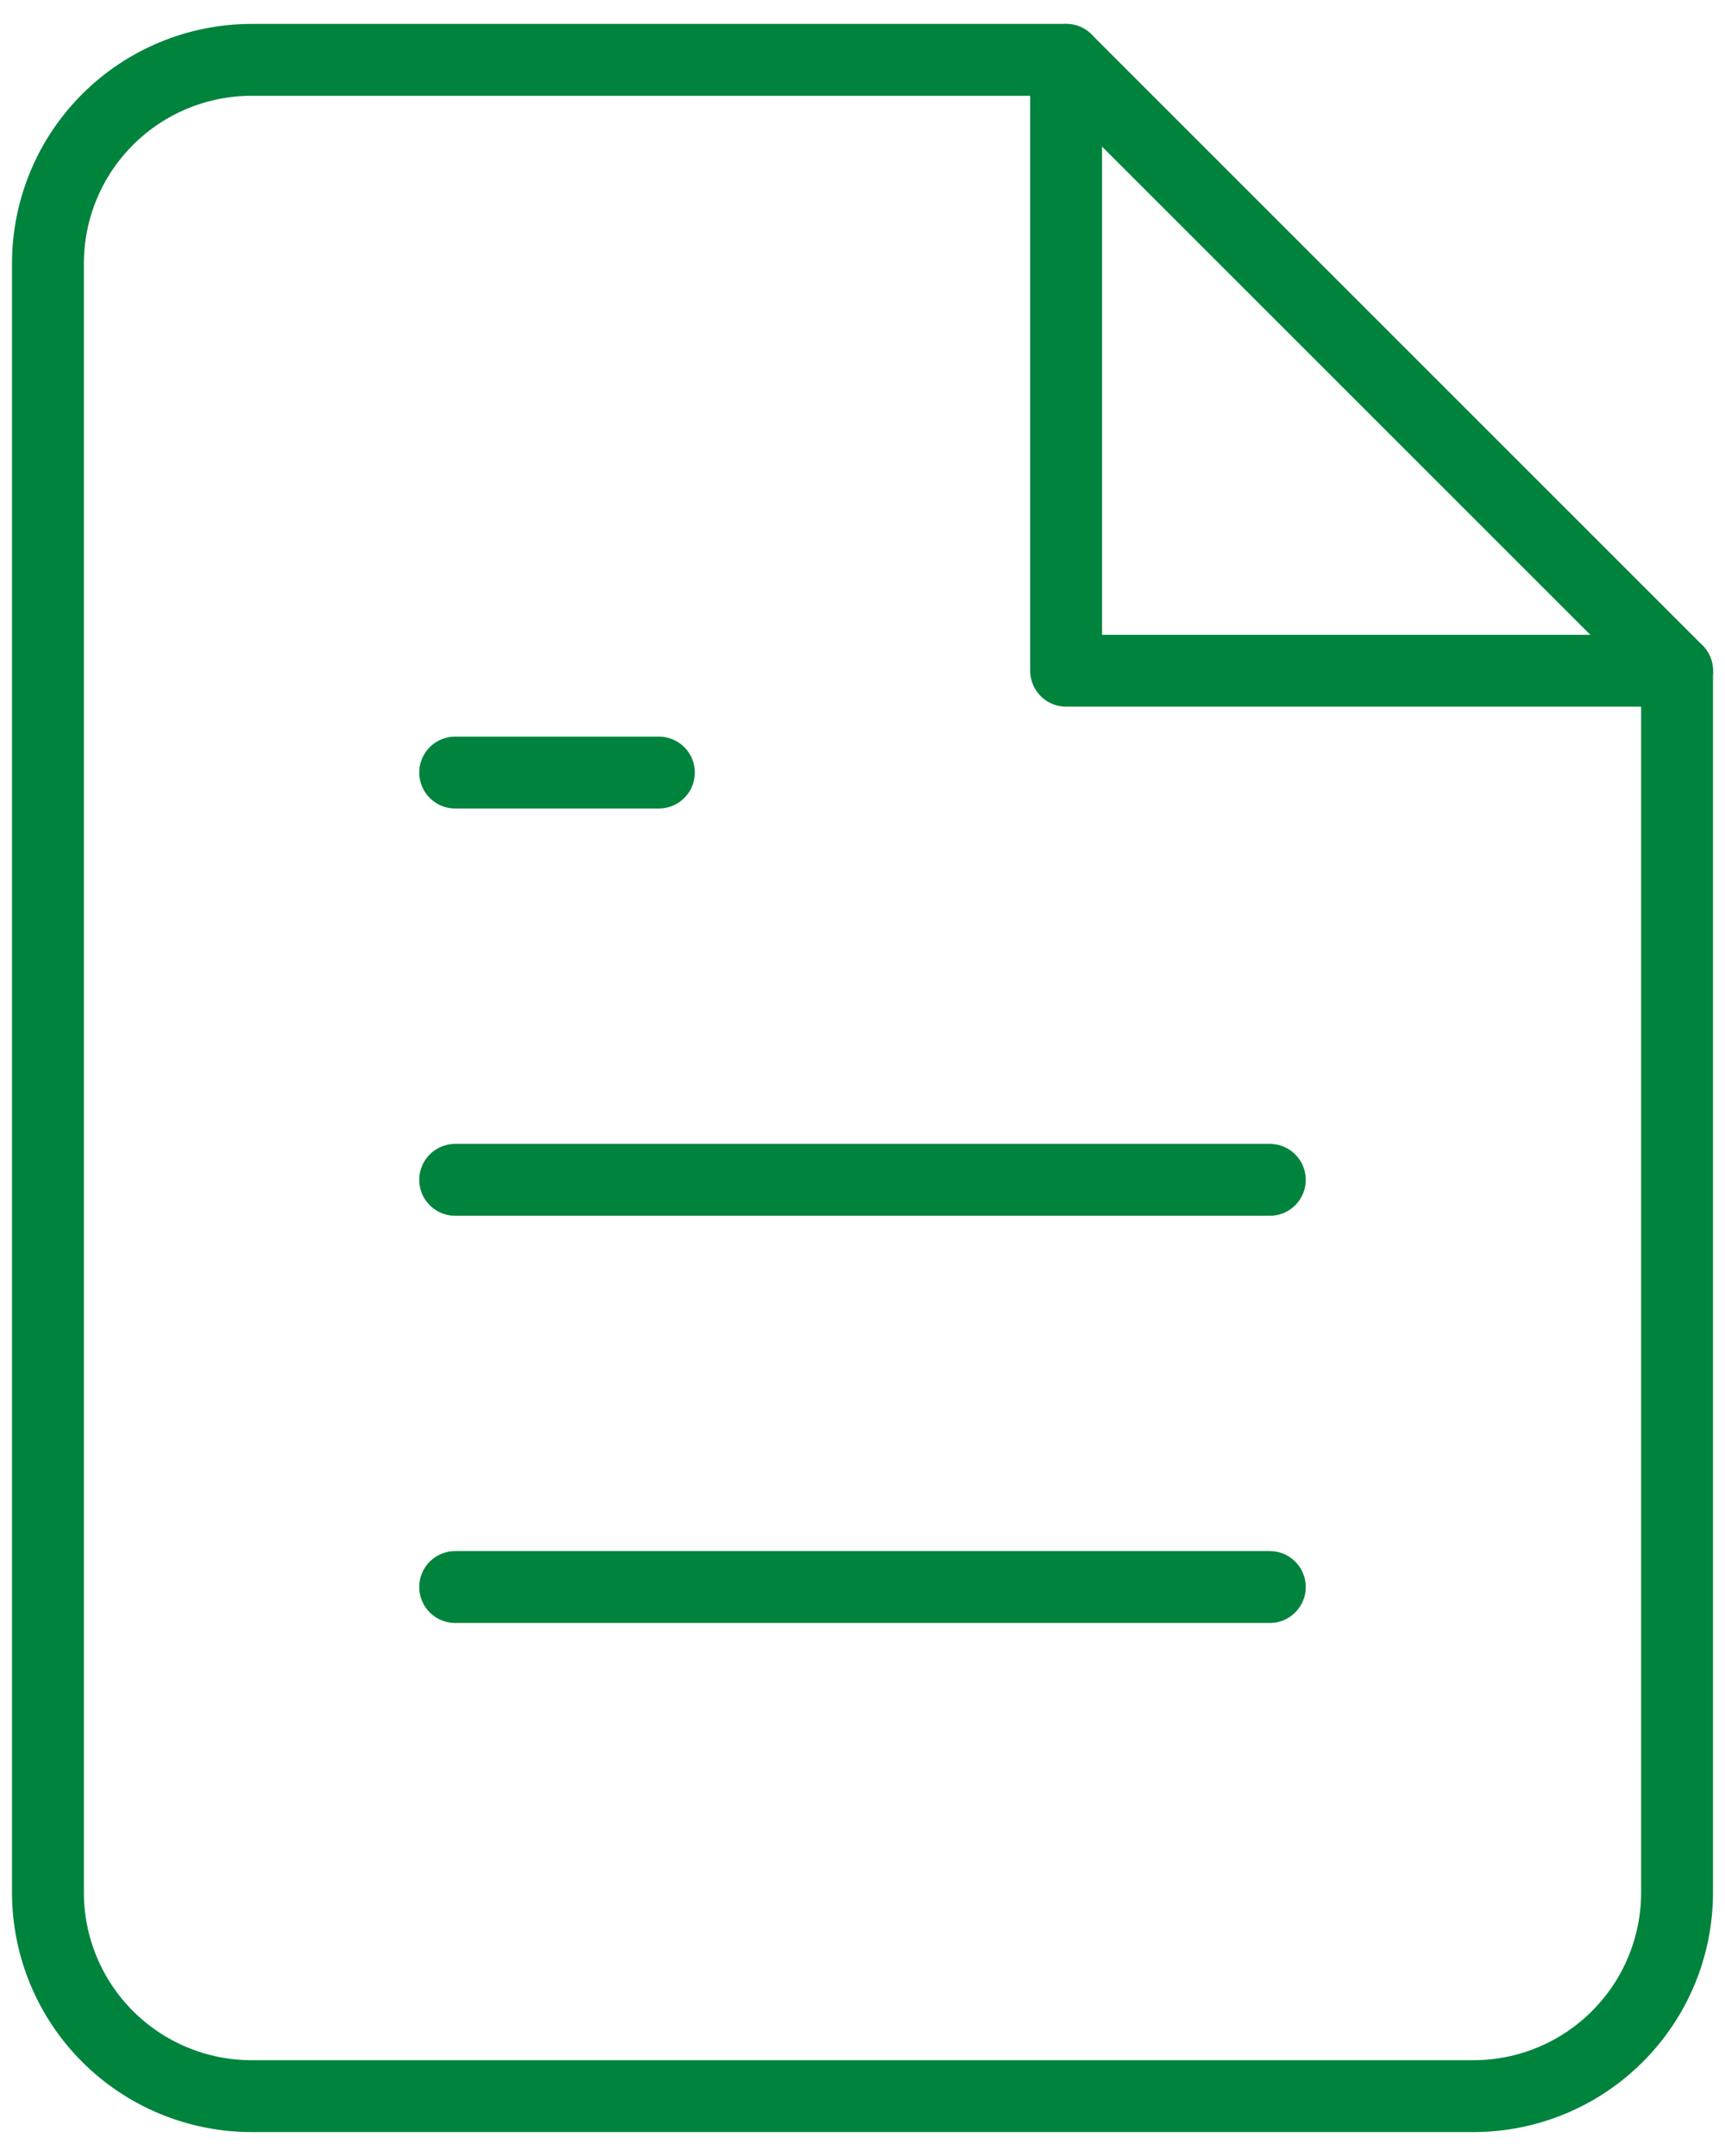
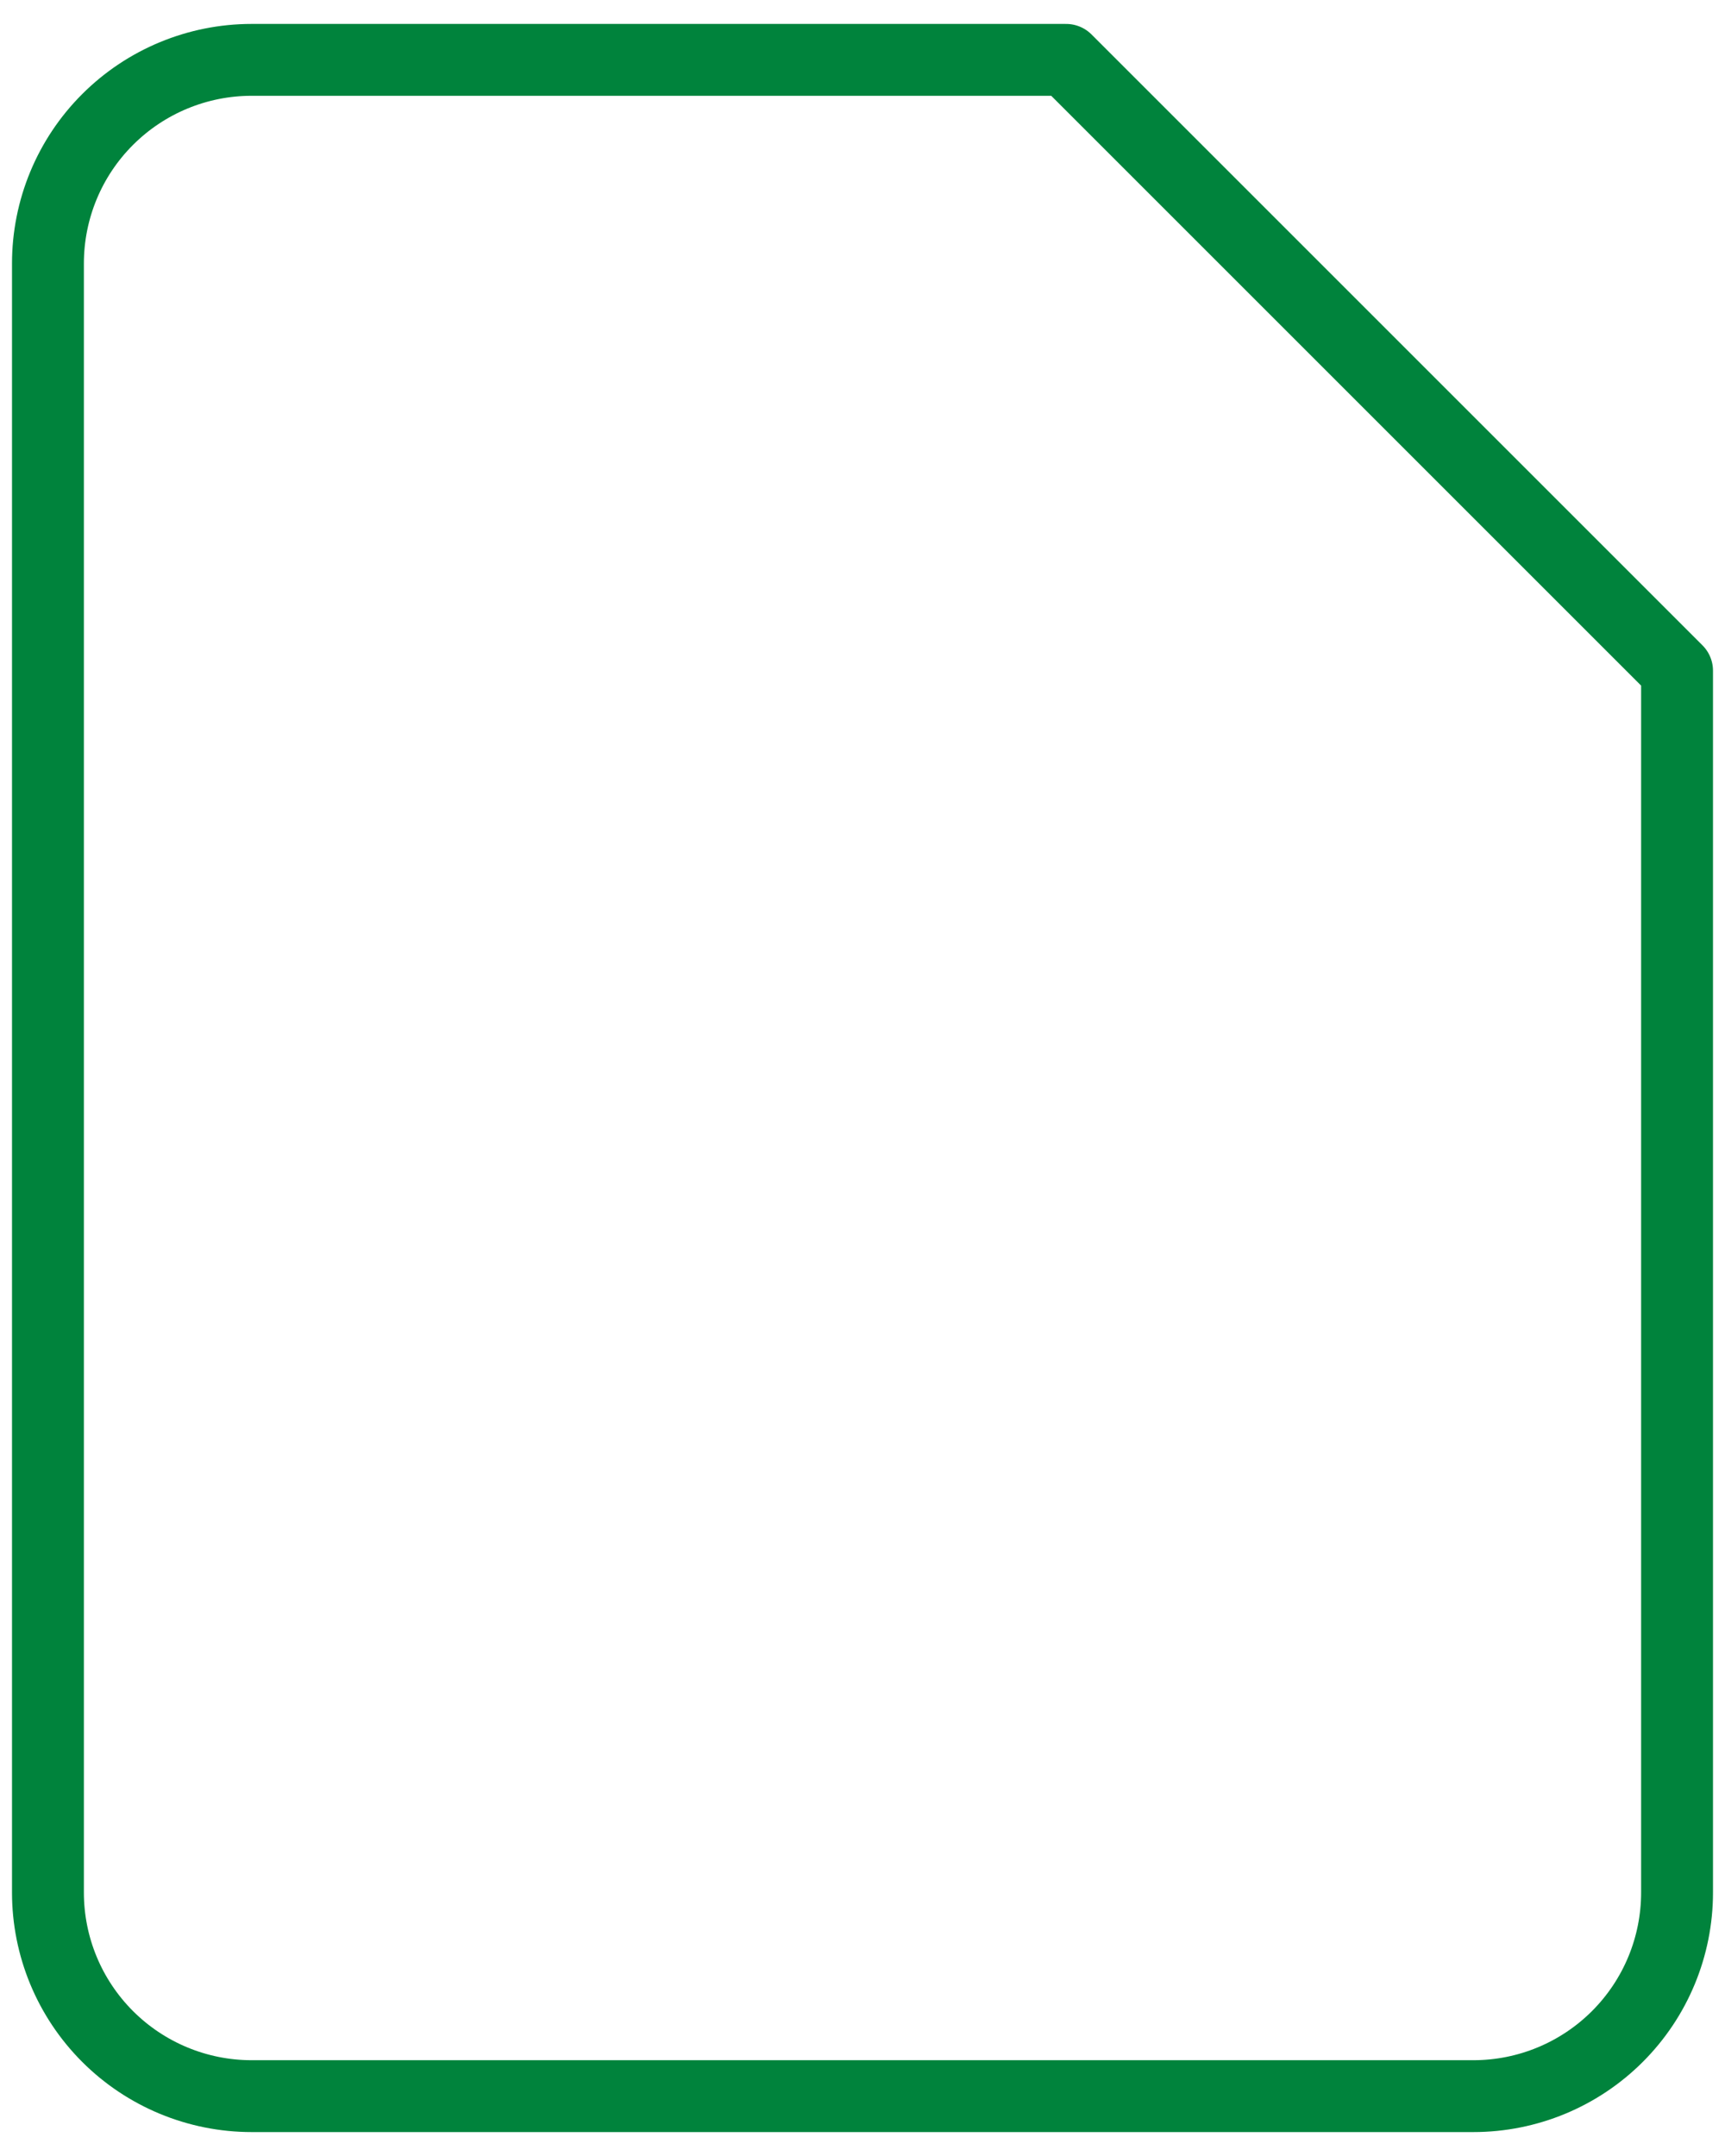
<svg xmlns="http://www.w3.org/2000/svg" width="24" height="30" viewBox="0 0 24 30" fill="none">
  <path d="M14.833 0.833H3.5C2.749 0.833 2.028 1.132 1.497 1.663C0.965 2.194 0.667 2.915 0.667 3.667V26.333C0.667 27.085 0.965 27.805 1.497 28.337C2.028 28.868 2.749 29.167 3.5 29.167H20.5C21.252 29.167 21.972 28.868 22.503 28.337C23.035 27.805 23.333 27.085 23.333 26.333V9.333L14.833 0.833Z" stroke="#00833C" stroke-linecap="round" stroke-linejoin="round" />
-   <path d="M14.833 0.833V9.333H23.333" stroke="#00833C" stroke-linecap="round" stroke-linejoin="round" />
-   <path d="M17.667 16.417H6.333" stroke="#00833C" stroke-linecap="round" stroke-linejoin="round" />
-   <path d="M17.667 22.083H6.333" stroke="#00833C" stroke-linecap="round" stroke-linejoin="round" />
-   <path d="M9.167 10.75H7.75H6.333" stroke="#00833C" stroke-linecap="round" stroke-linejoin="round" />
</svg>